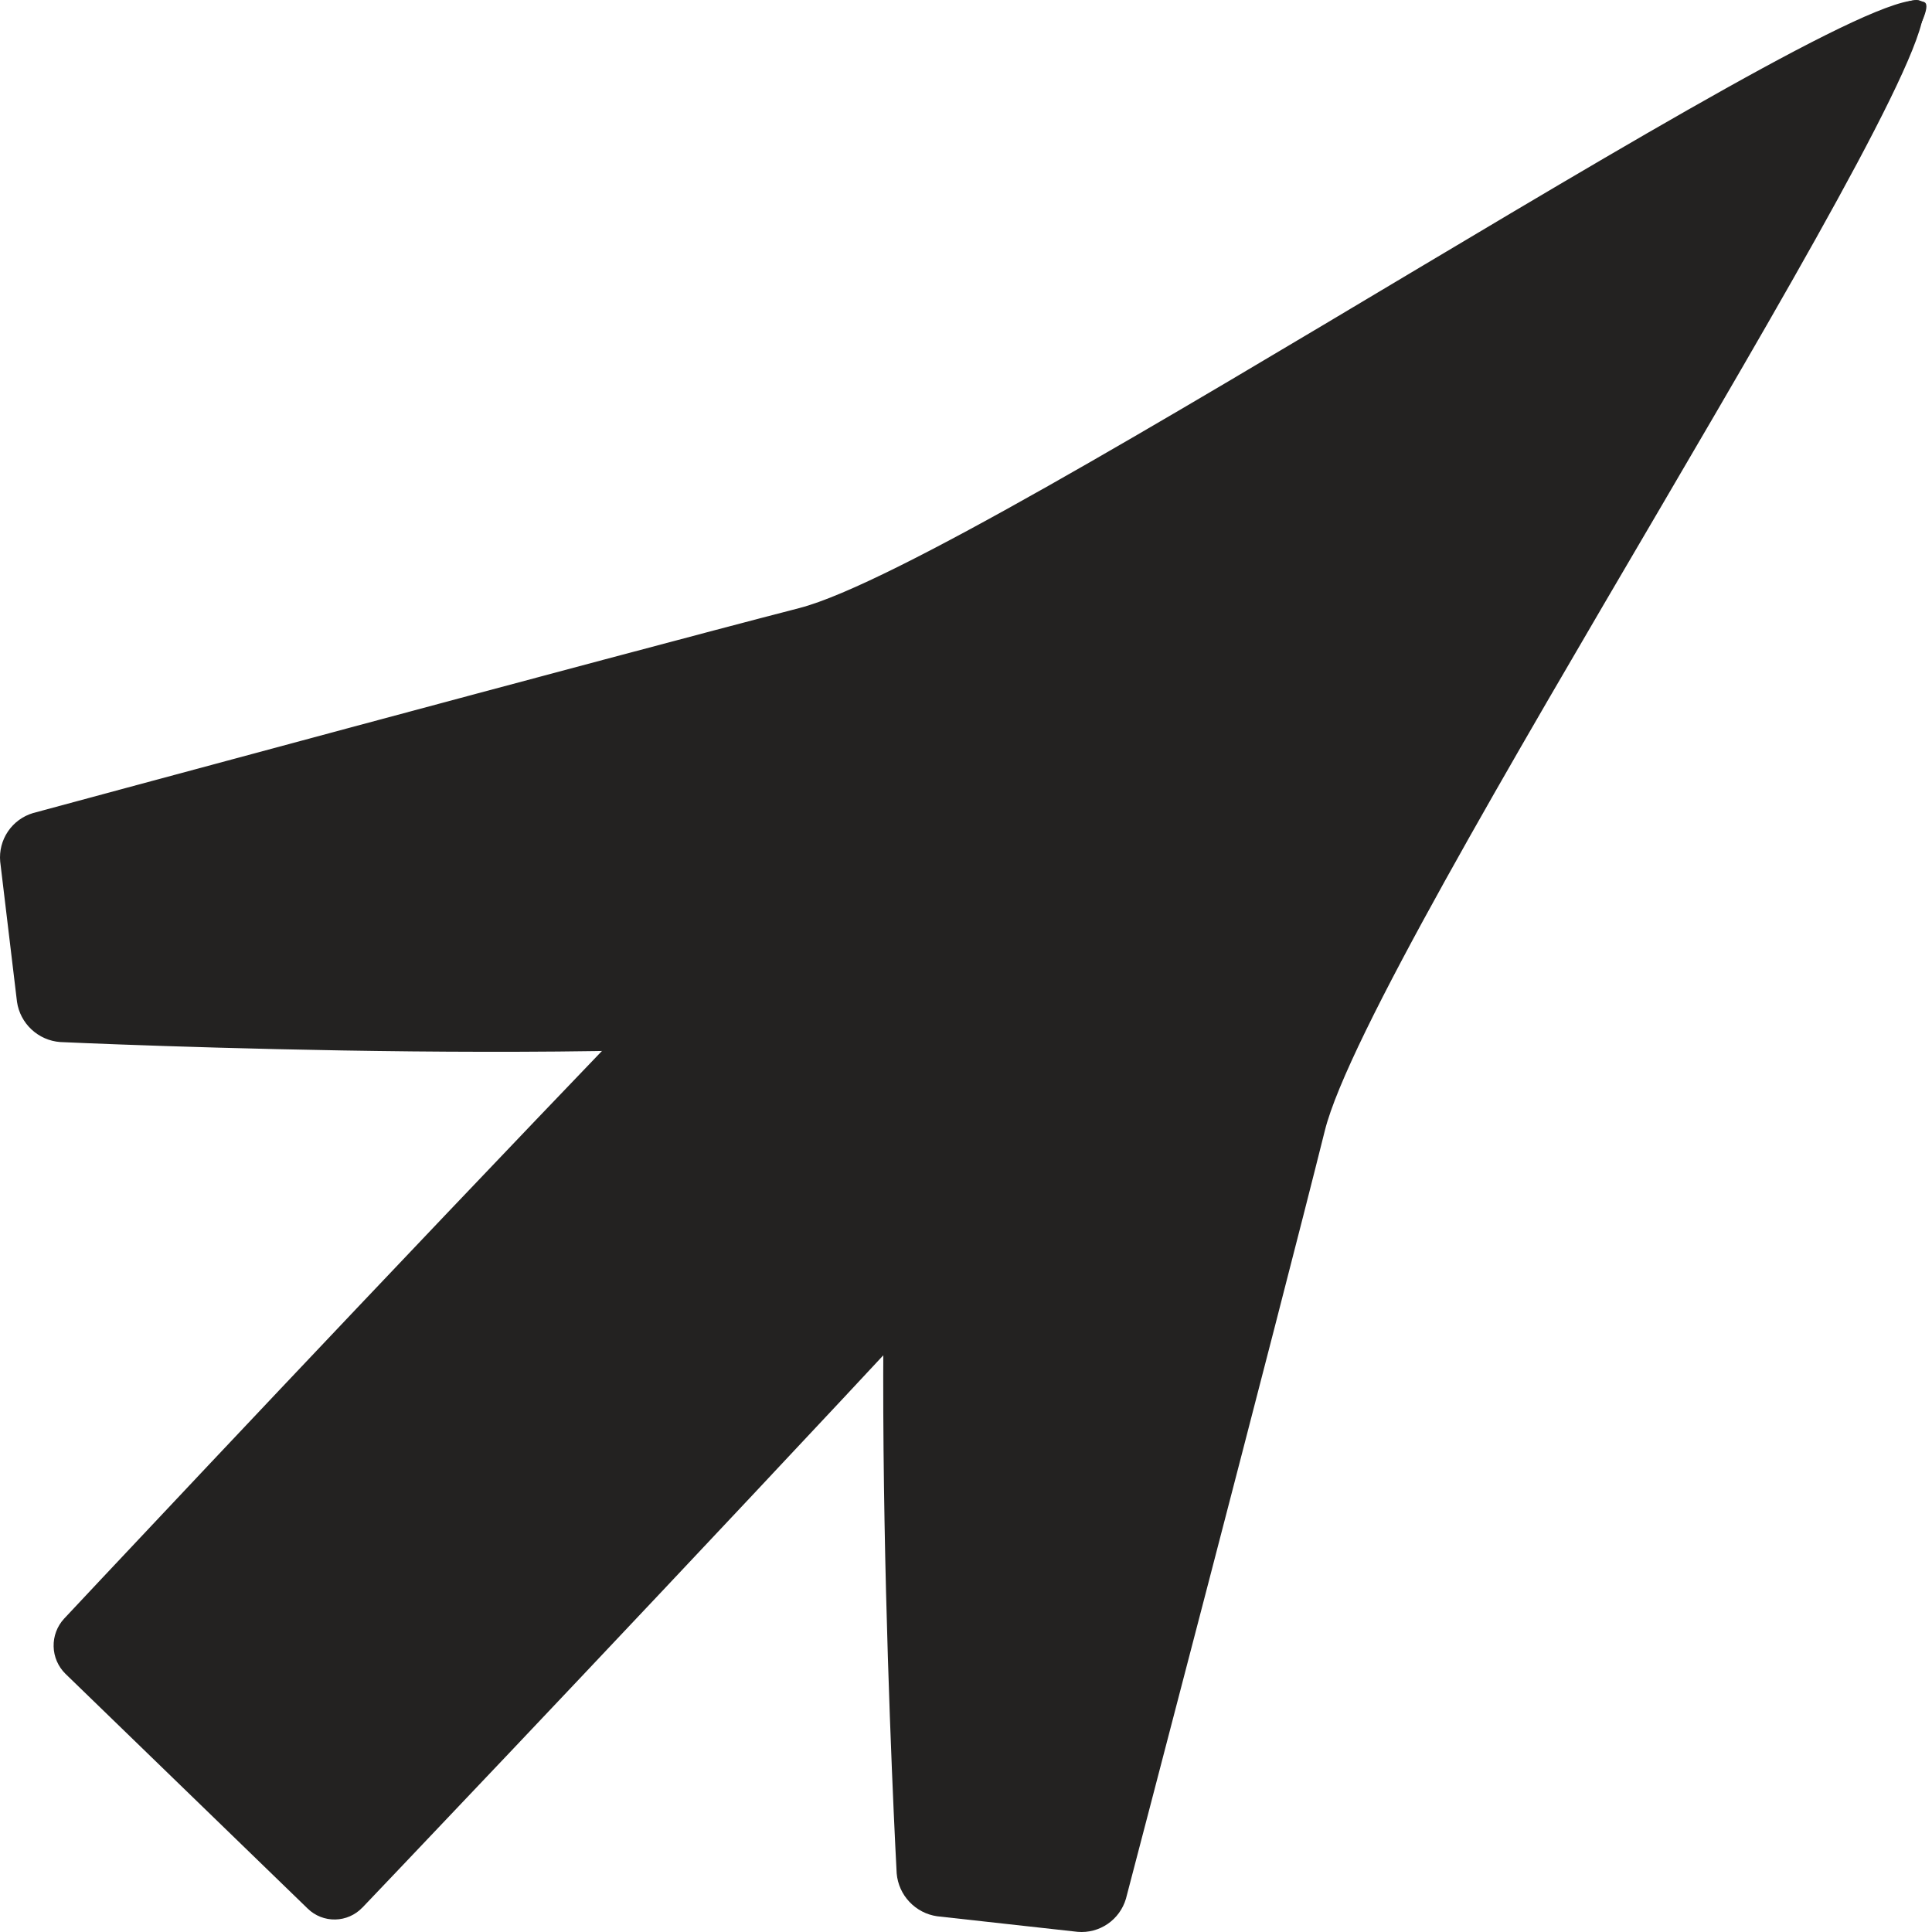
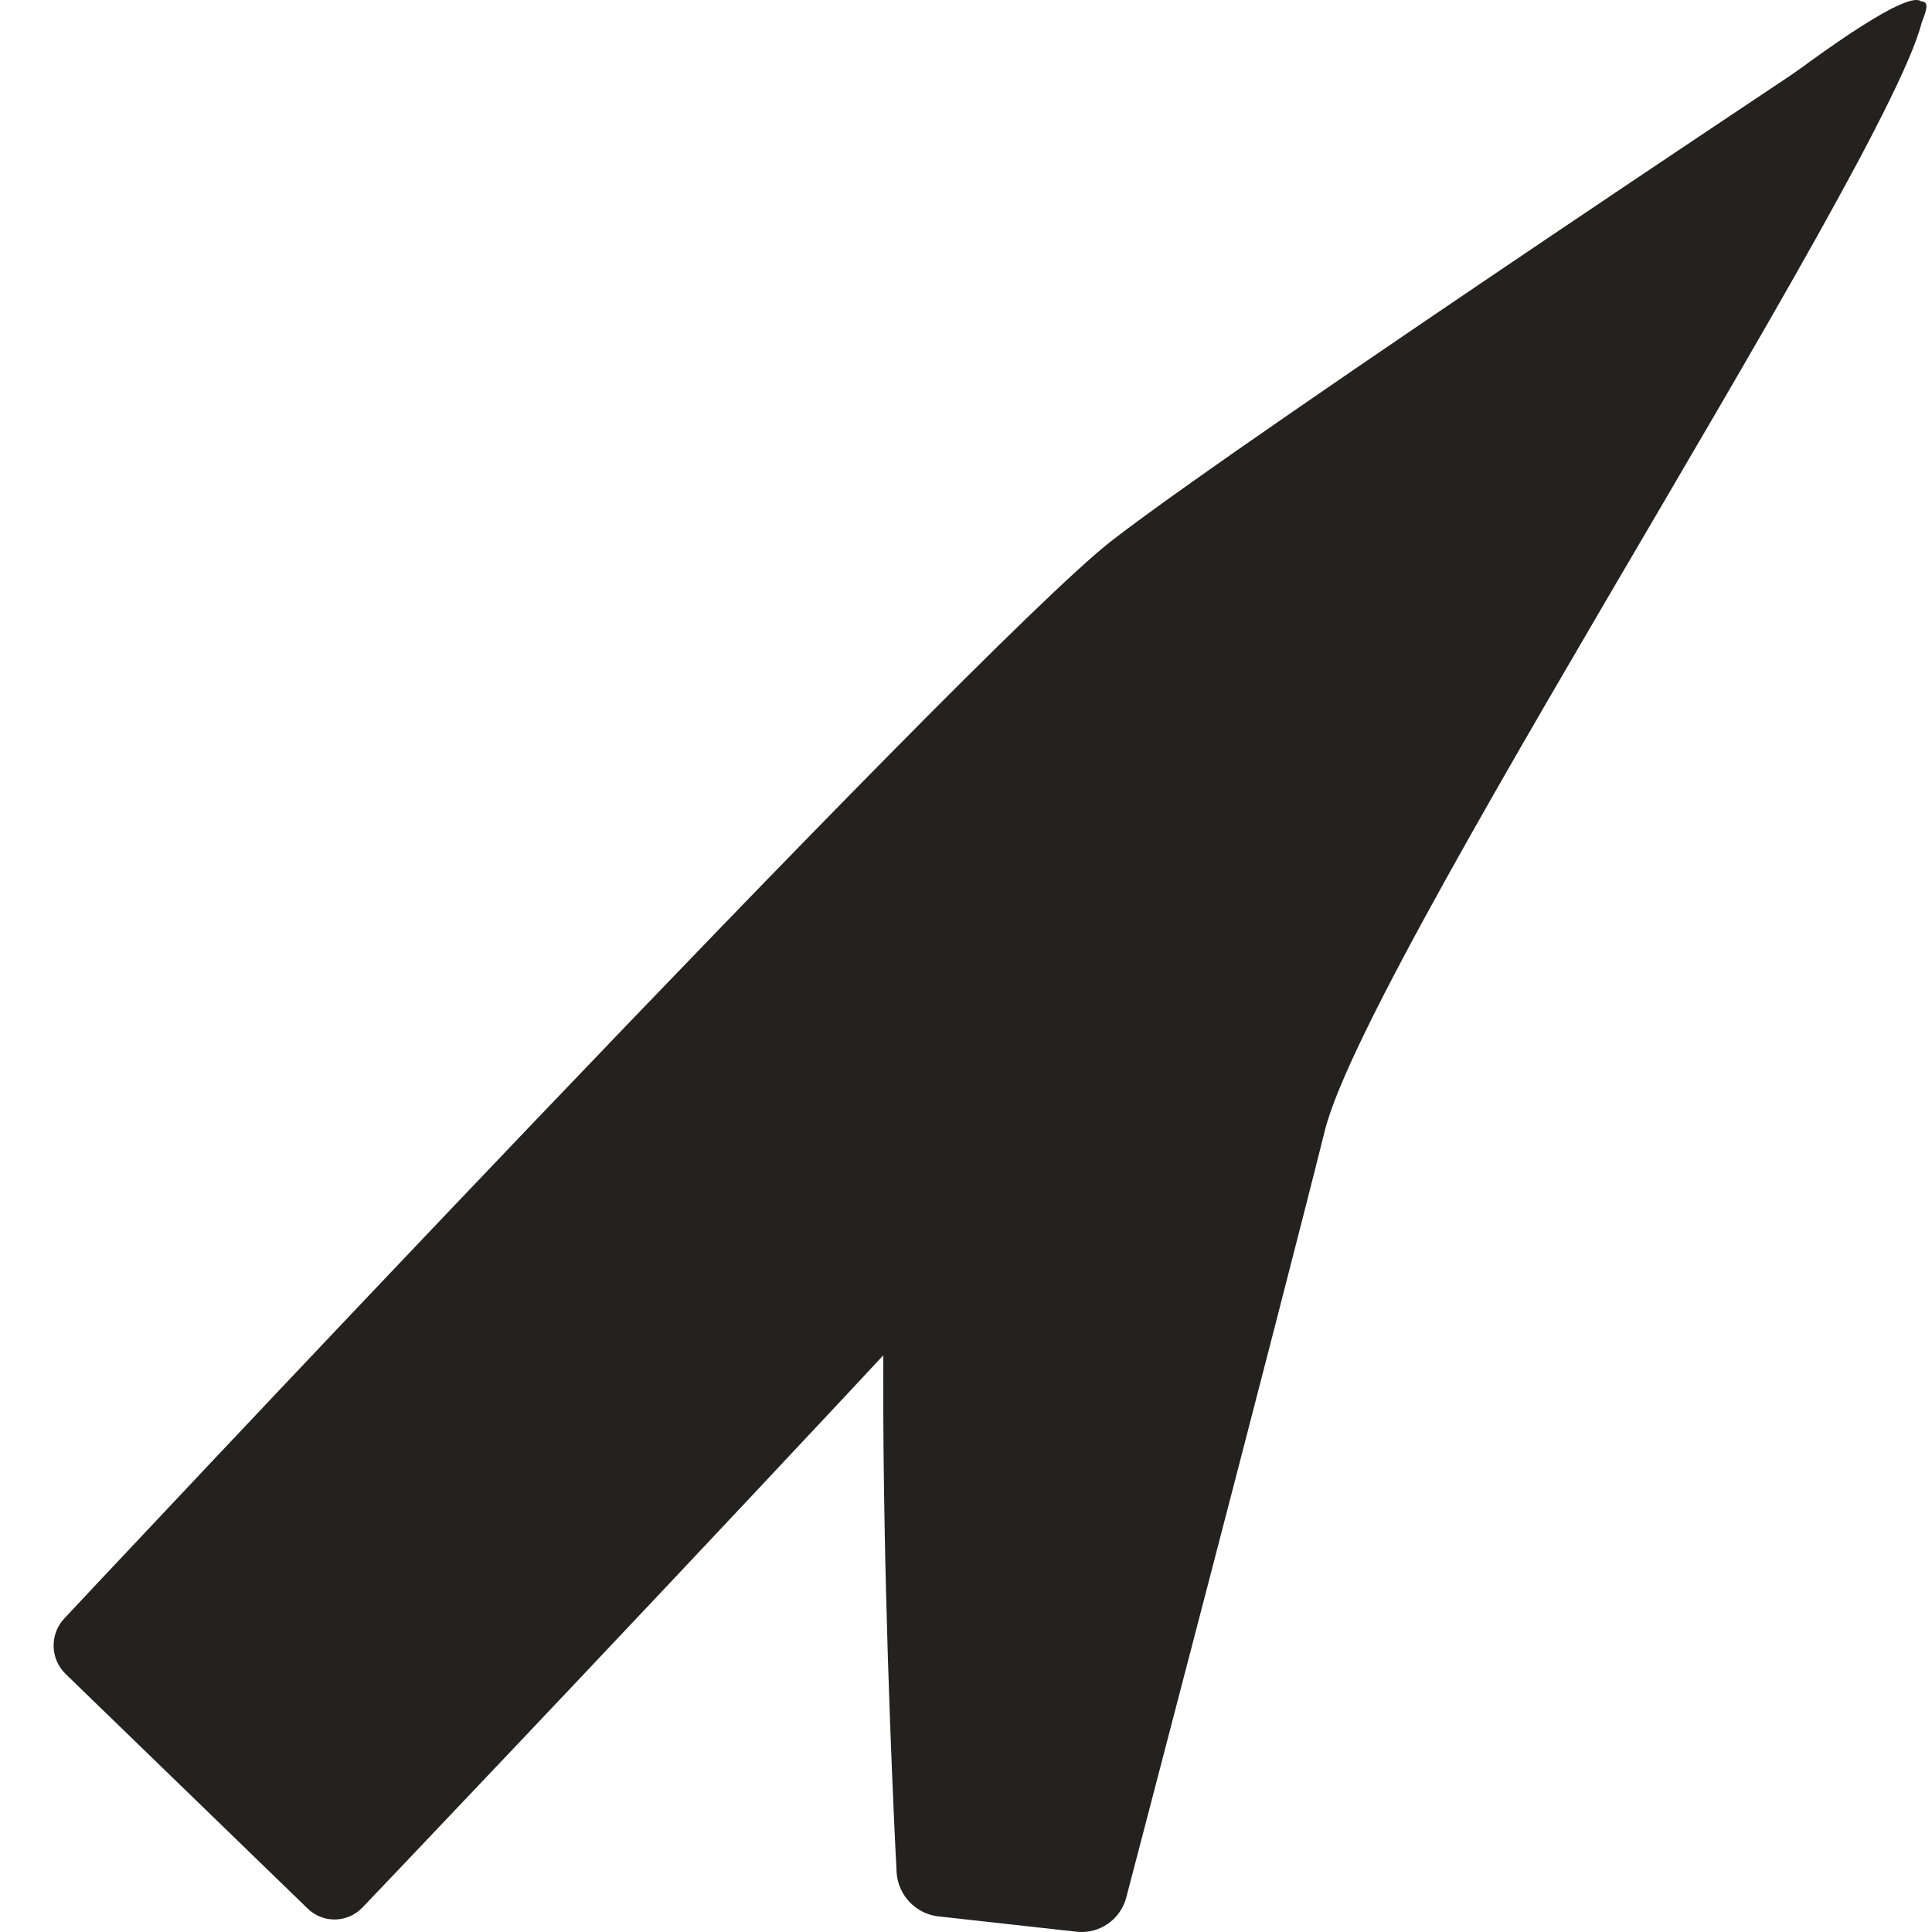
<svg xmlns="http://www.w3.org/2000/svg" width="50" height="50" viewBox="0 0 50 50" fill="none">
  <path d="M9.375 49.37C9.285 49.465 9.176 49.54 9.056 49.593C8.937 49.645 8.808 49.674 8.677 49.676C8.546 49.679 8.416 49.656 8.294 49.608C8.172 49.56 8.061 49.489 7.967 49.398L1.693 43.317C1.504 43.13 1.394 42.878 1.388 42.612C1.381 42.346 1.478 42.088 1.658 41.892C1.658 41.892 25.172 16.783 28.778 13.988C32.387 11.193 48.745 0.352 48.745 0.352C49.203 0.047 49.333 0.177 49.034 0.638C49.034 0.638 38.8 16.388 36.141 20.245C33.481 24.099 9.377 49.37 9.377 49.37H9.375Z" fill="#232221" />
  <path d="M34.287 29.259C33.108 33.988 29.139 49.14 29.139 49.14C29.061 49.404 28.895 49.634 28.668 49.79C28.441 49.946 28.167 50.019 27.892 49.996L24.254 49.593C23.98 49.554 23.727 49.423 23.537 49.221C23.346 49.02 23.23 48.76 23.206 48.484C23.206 48.484 22.3 31.798 23.411 25.75C24.525 19.705 48.251 -0.713 49.692 0.019C51.131 0.753 35.468 24.528 34.287 29.259V29.259Z" fill="#232221" />
-   <path d="M20.694 15.735C15.976 16.953 0.852 21.043 0.852 21.043C0.588 21.122 0.359 21.291 0.205 21.519C0.051 21.747 -0.02 22.022 0.005 22.297L0.44 25.928C0.48 26.202 0.613 26.454 0.816 26.643C1.019 26.832 1.279 26.947 1.556 26.968C1.556 26.968 18.246 27.742 24.288 26.581C30.324 25.423 50.556 1.539 49.807 0.102C49.064 -1.332 25.409 14.516 20.692 15.735H20.694Z" fill="#232221" />
  <path d="M23.411 25.751C24.553 19.711 48.442 -0.805 49.811 0.06C50.439 0.458 44.328 8.53 37.651 15.541C35.112 18.206 32.464 20.881 30.168 22.816C27.709 24.889 25.662 26.135 24.642 26.482C24.444 26.551 23.324 26.832 23.261 26.742C23.145 26.594 23.355 26.055 23.411 25.751V25.751Z" fill="#232221" />
</svg>